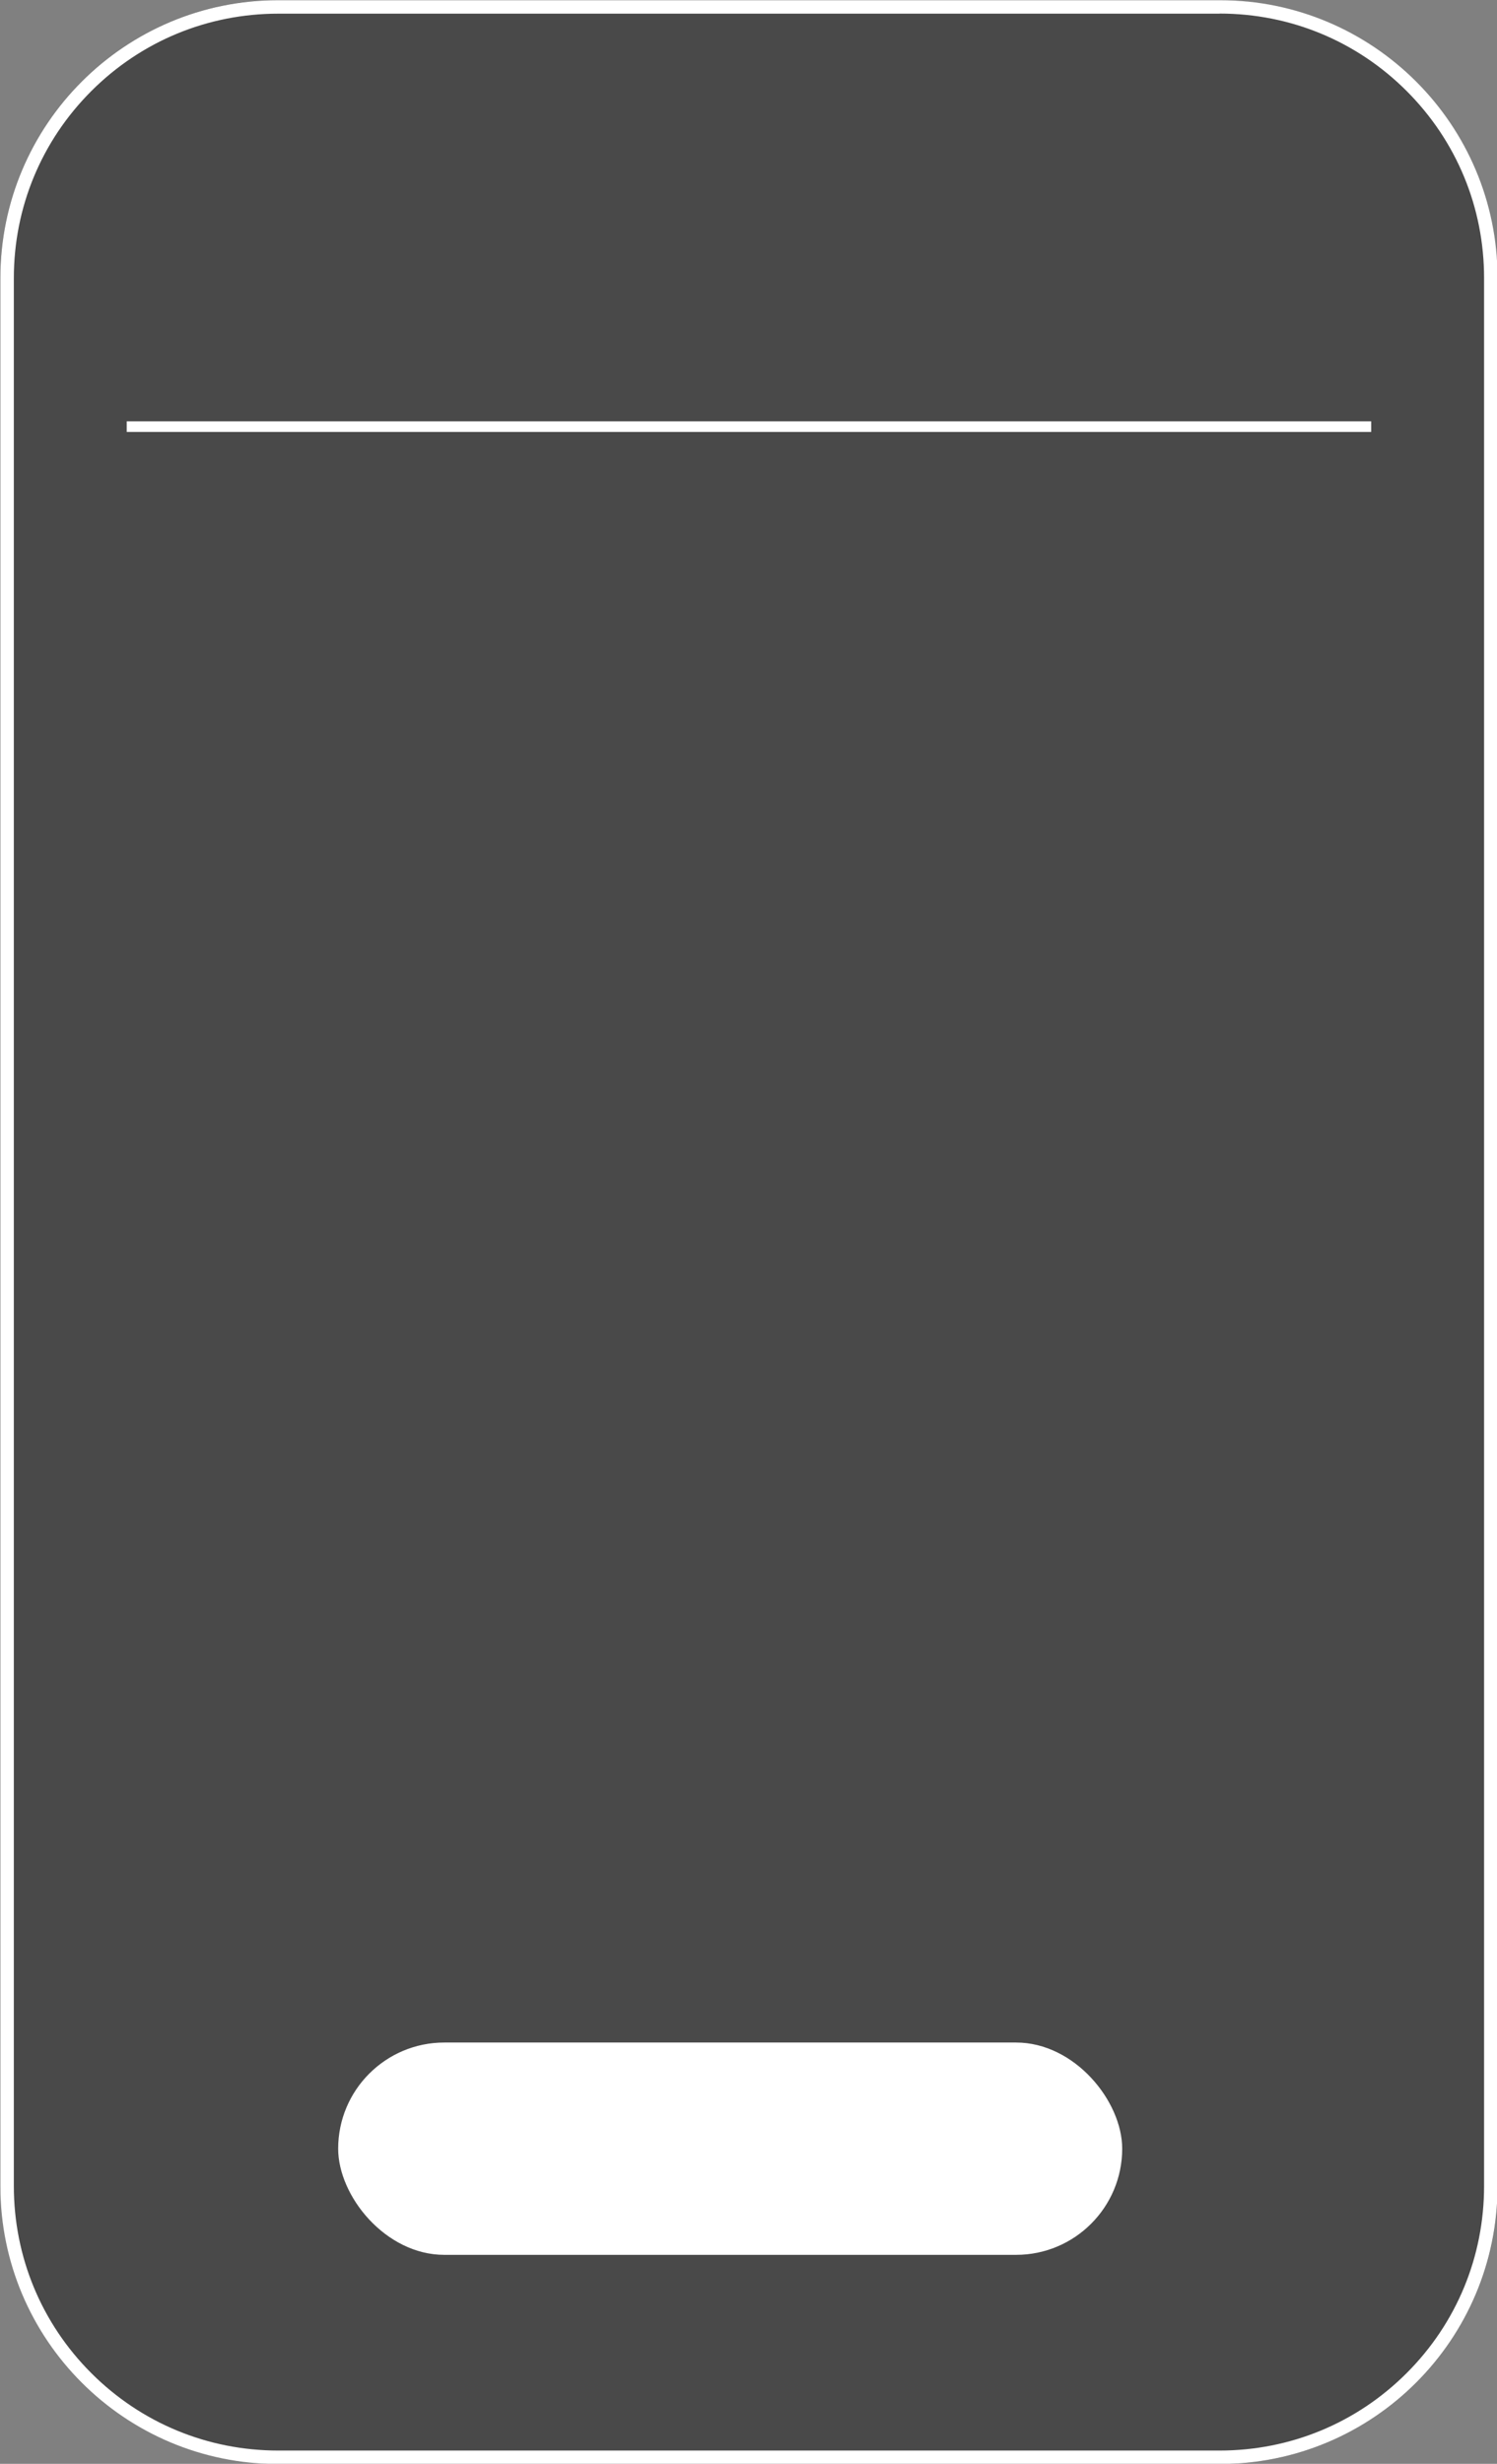
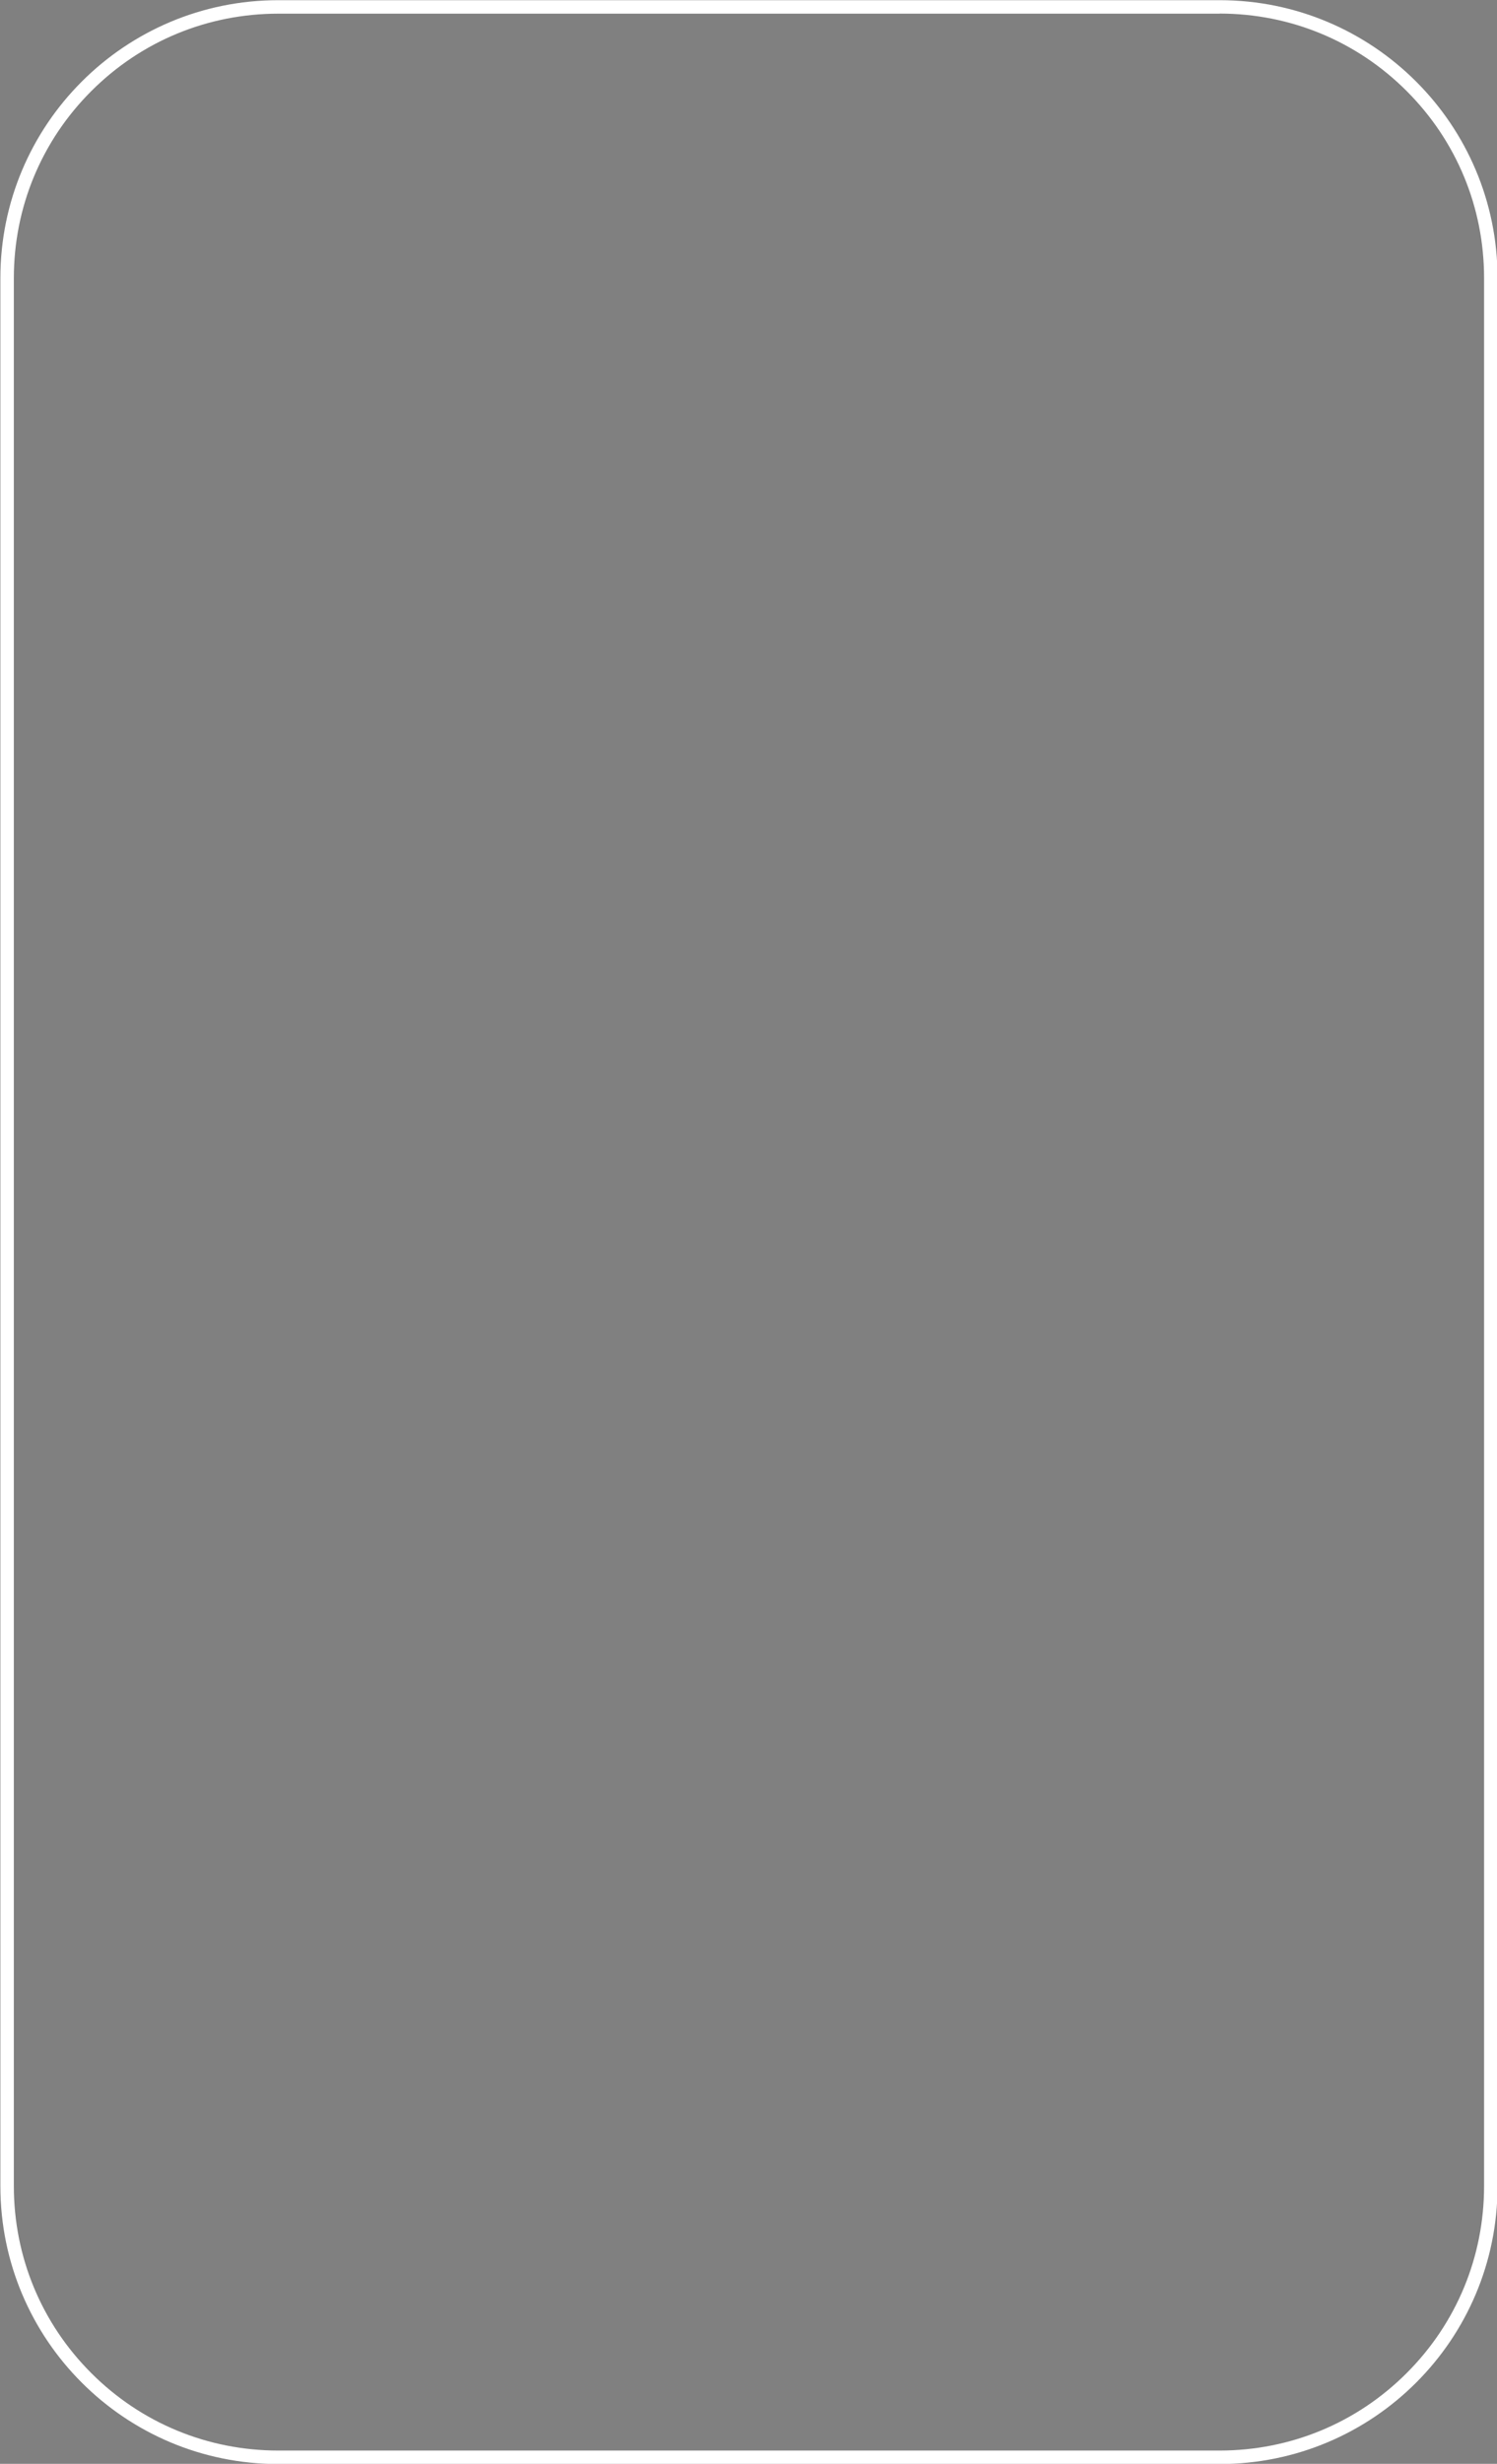
<svg xmlns="http://www.w3.org/2000/svg" fill="#000000" height="266.9" preserveAspectRatio="xMidYMid meet" version="1" viewBox="70.1 15.8 162.2 266.9" width="162.2" zoomAndPan="magnify">
  <rect x="70.1" y="15.8" width="162.2" height="266.9" fill="#808080" stroke="none" />
  <g>
    <g id="change1_1">
-       <rect fill="#494949" height="266.91" rx="30.11" ry="30.11" width="162.23" x="70.14" y="15.81" />
-     </g>
+       </g>
    <g id="change2_3">
      <path d="M202.25,17.27c7.65,0,14.85,2.98,20.26,8.39,5.41,5.41,8.39,12.61,8.39,20.26V252.61c0,7.65-2.98,14.85-8.39,20.26-5.41,5.41-12.61,8.39-20.26,8.39H100.25c-7.65,0-14.85-2.98-20.26-8.39-5.41-5.41-8.39-12.61-8.39-20.26V45.93c0-7.65,2.98-14.85,8.39-20.26,5.41-5.41,12.61-8.39,20.26-8.39h102m0-1.46H100.25c-16.63,0-30.11,13.48-30.11,30.11V252.61c0,16.63,13.48,30.11,30.11,30.11h102c16.63,0,30.11-13.48,30.11-30.11V45.93c0-16.63-13.48-30.11-30.11-30.11h0Z" fill="#ffffff" />
    </g>
  </g>
  <g id="change2_1">
-     <path d="M83.83 61.44H218.67V62.59H83.83z" fill="#ffffff" />
-   </g>
+     </g>
  <g id="change2_2">
-     <rect fill="#ffffff" height="23" rx="11.5" ry="11.5" width="84.95" x="106.74" y="237.06" />
-   </g>
+     </g>
</svg>